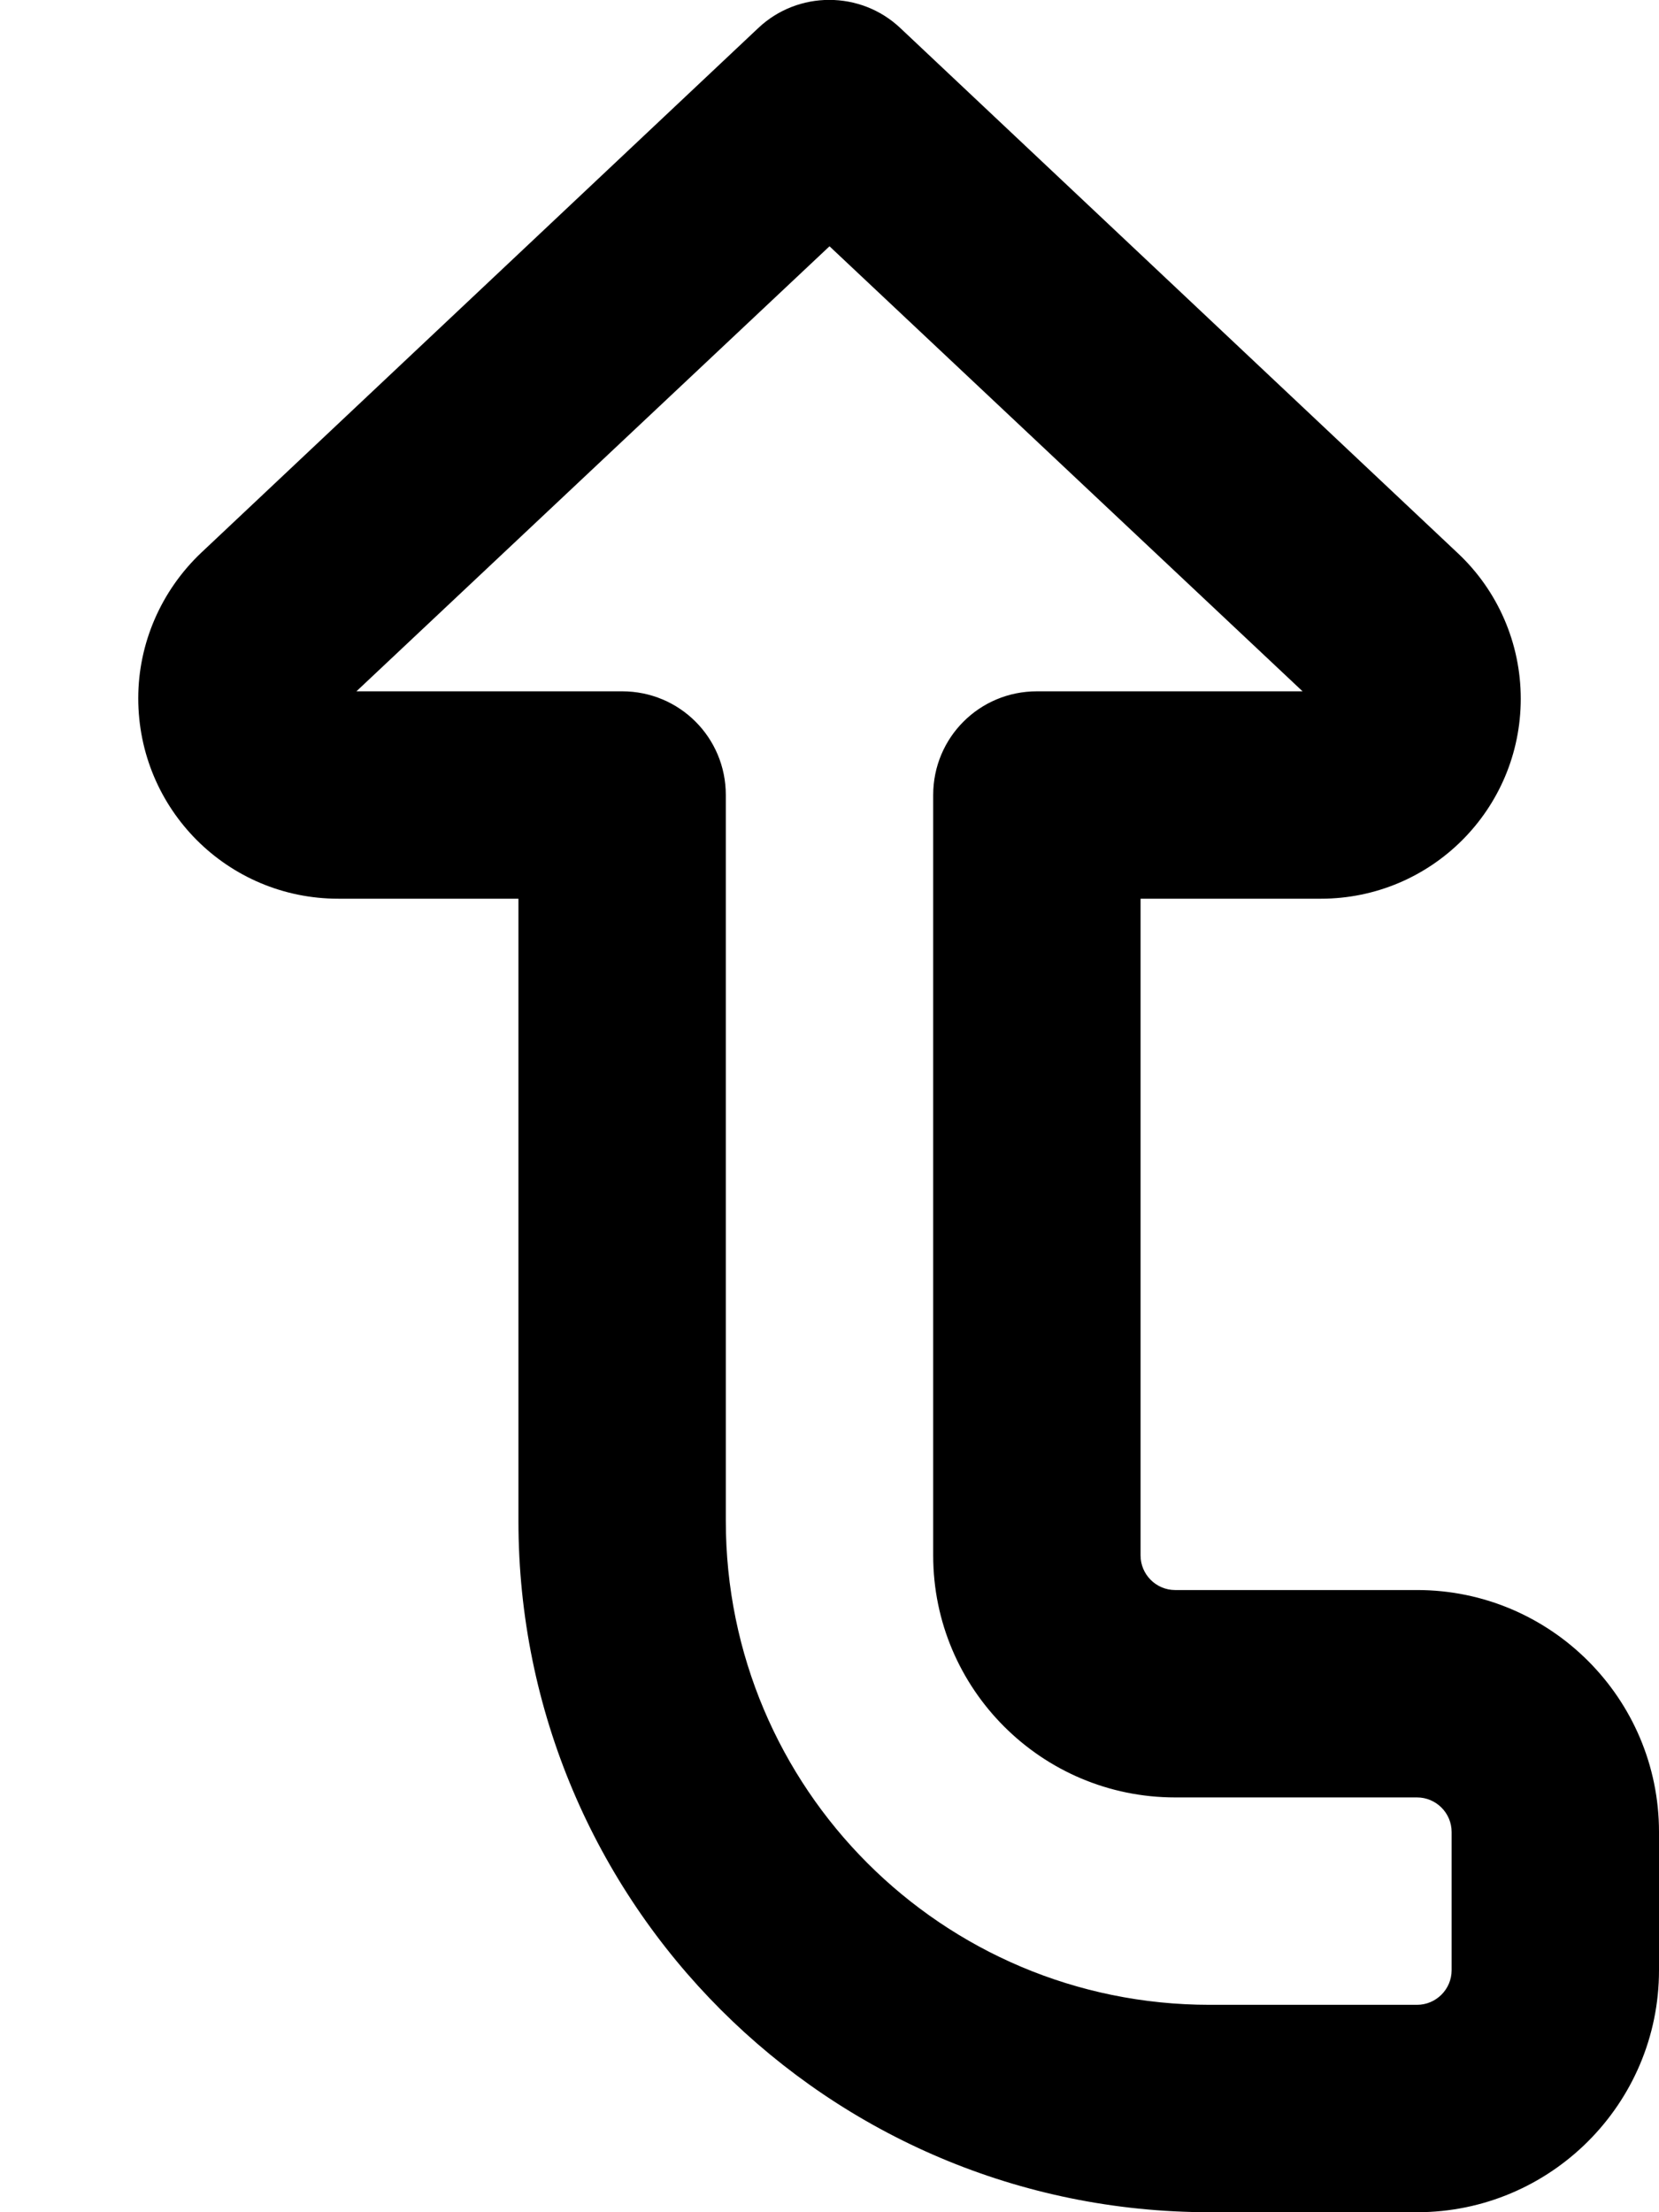
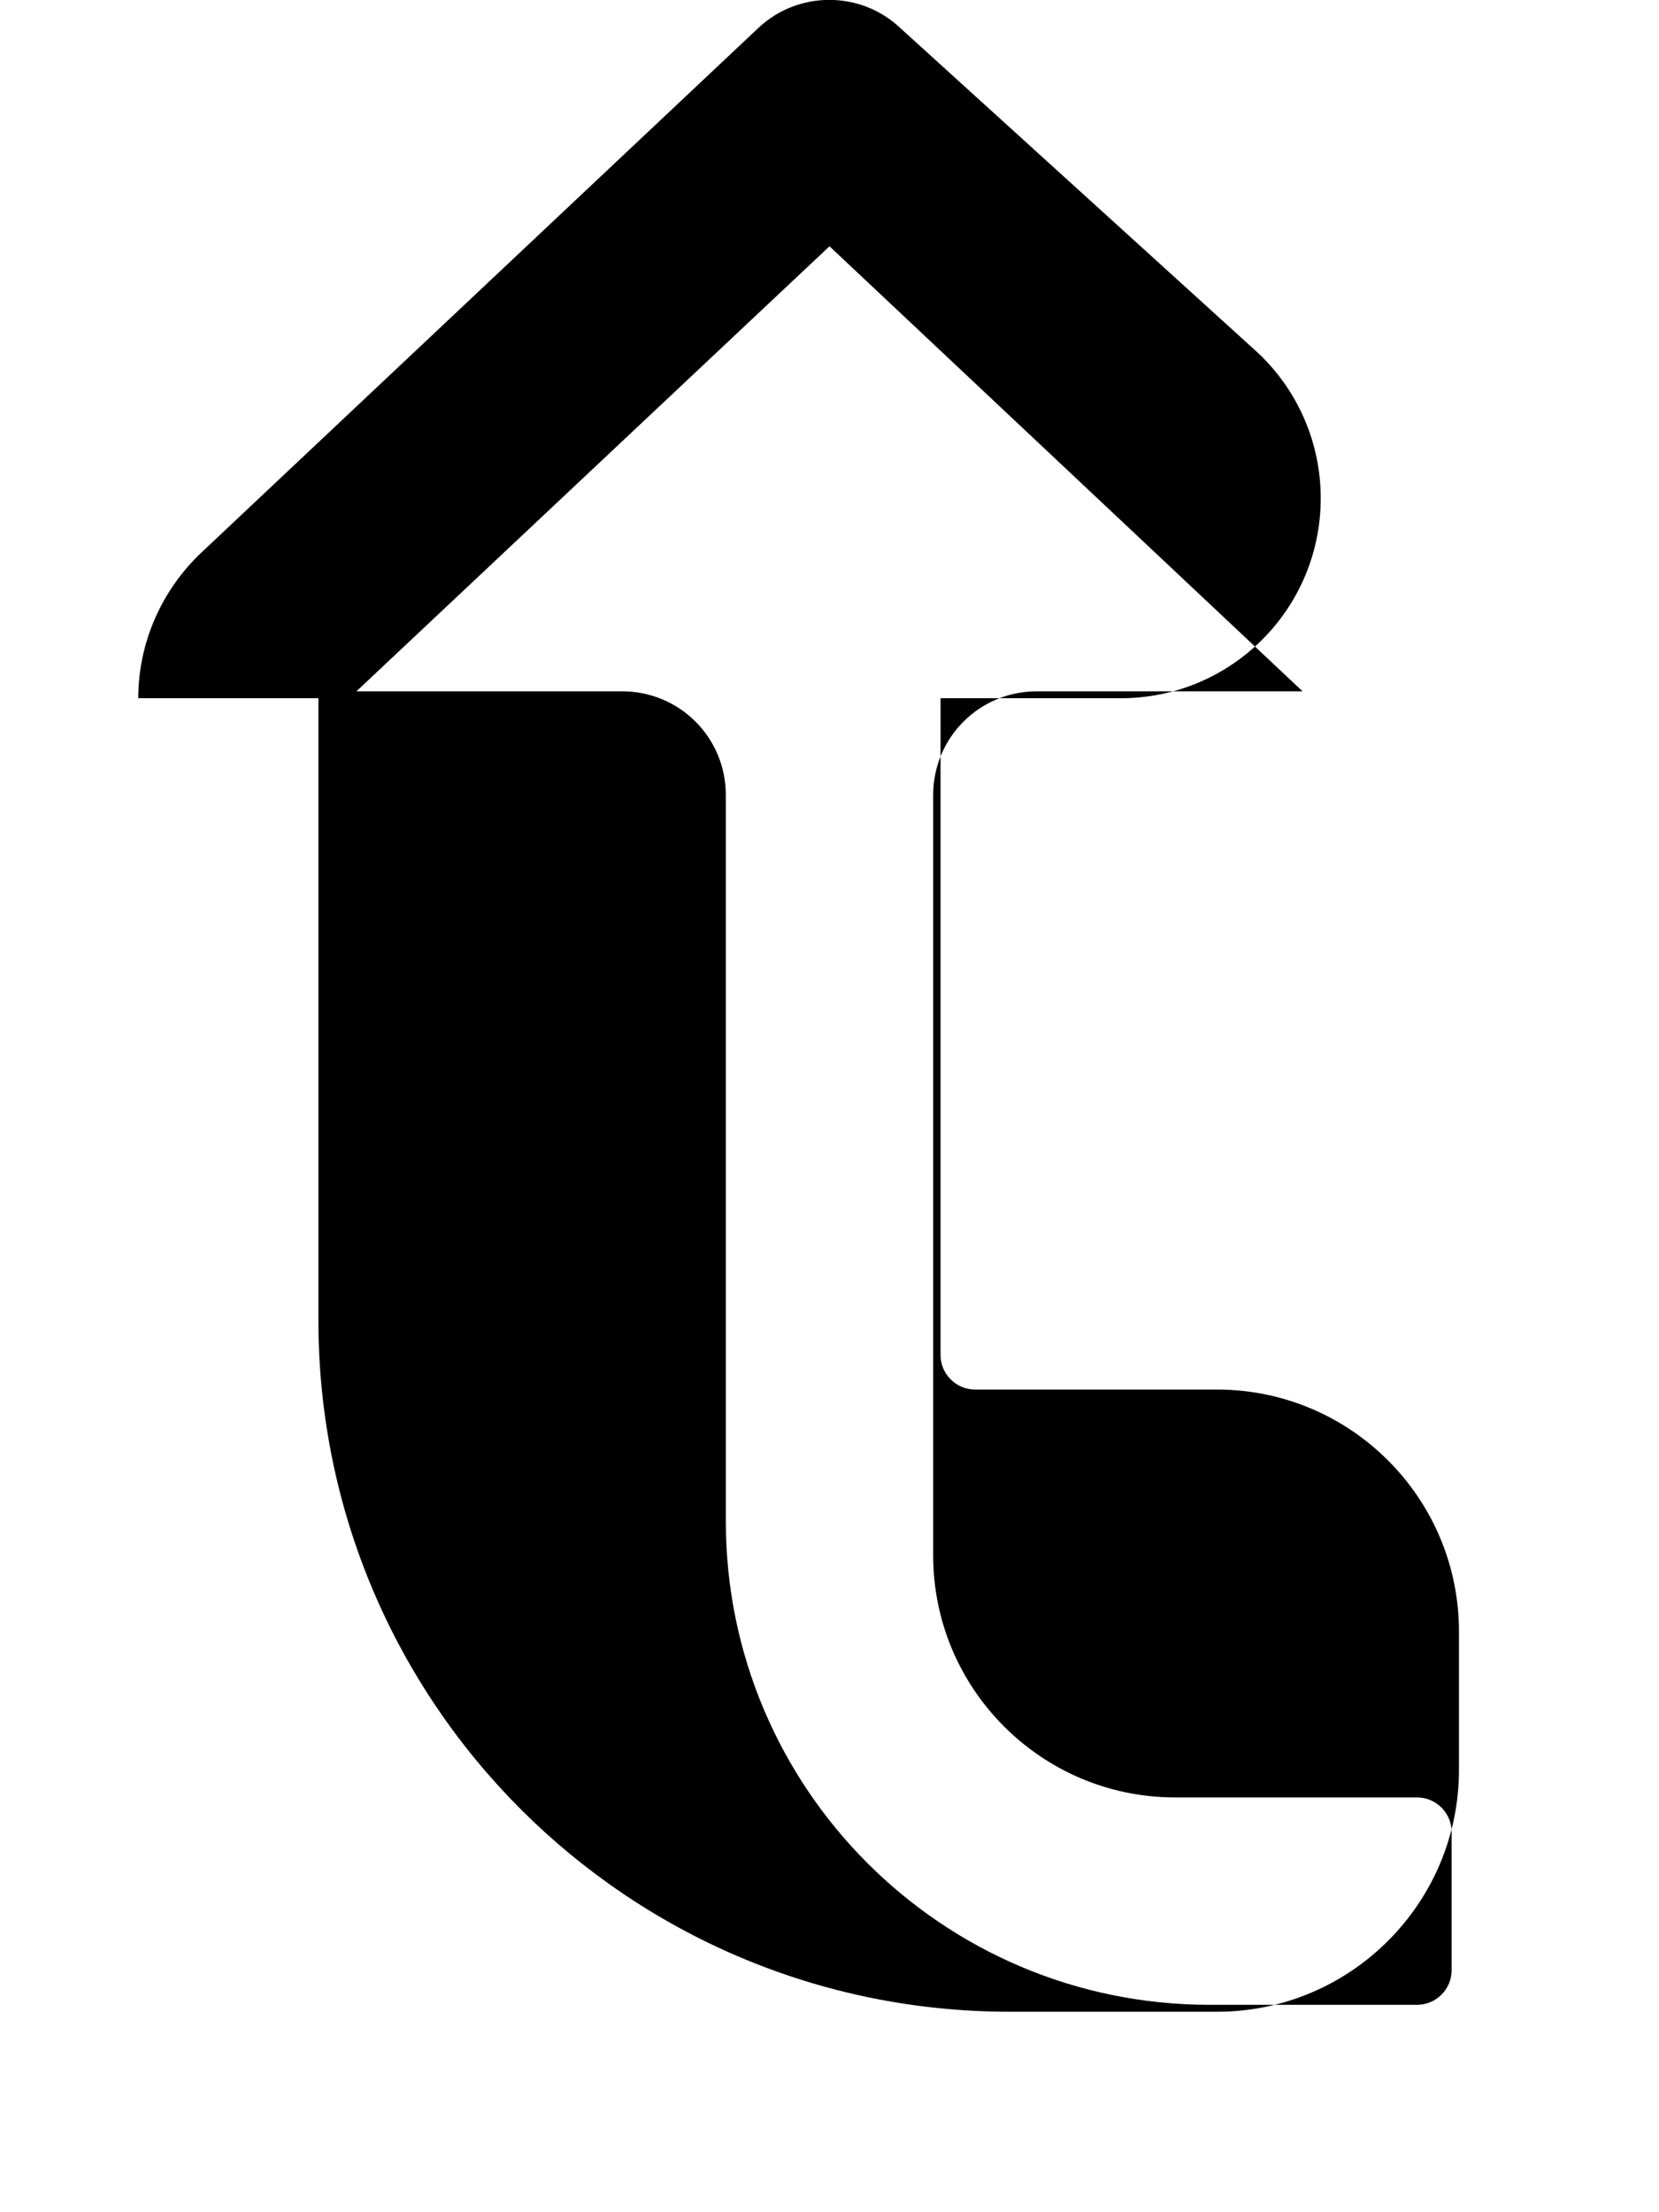
<svg xmlns="http://www.w3.org/2000/svg" viewBox="0 0 384 512">
-   <path d="M208.4 6.5c-9.2-8.7-23.7-8.7-32.9 0L46.6 127.9c-9.3 8.8-14.6 21-14.6 33.7C32 187.3 52.7 208 78.3 208l41.7 0 0 144c0 88.4 71.6 160 160 160l48 0c30.9 0 56-25.1 56-56l0-32c0-30.9-25.1-56-56-56l-56 0c-4.4 0-8-3.6-8-8l0-152 41.7 0c25.6 0 46.3-20.7 46.3-46.3c0-12.8-5.3-25-14.6-33.7L208.4 6.5zm93 153.5L240 160c-13.3 0-24 10.7-24 24l0 176c0 30.9 25.1 56 56 56l56 0c4.4 0 8 3.6 8 8l0 32c0 4.4-3.6 8-8 8l-48 0c-61.9 0-112-50.1-112-112l0-168c0-13.3-10.7-24-24-24l-61.5 0L192 57 301.5 160z" />
+   <path d="M208.4 6.5c-9.2-8.7-23.7-8.7-32.9 0L46.6 127.9c-9.3 8.8-14.6 21-14.6 33.7l41.7 0 0 144c0 88.4 71.6 160 160 160l48 0c30.9 0 56-25.1 56-56l0-32c0-30.9-25.1-56-56-56l-56 0c-4.4 0-8-3.6-8-8l0-152 41.7 0c25.6 0 46.3-20.7 46.3-46.3c0-12.8-5.3-25-14.6-33.7L208.4 6.5zm93 153.5L240 160c-13.3 0-24 10.7-24 24l0 176c0 30.9 25.1 56 56 56l56 0c4.4 0 8 3.6 8 8l0 32c0 4.4-3.6 8-8 8l-48 0c-61.9 0-112-50.1-112-112l0-168c0-13.3-10.7-24-24-24l-61.5 0L192 57 301.5 160z" />
</svg>